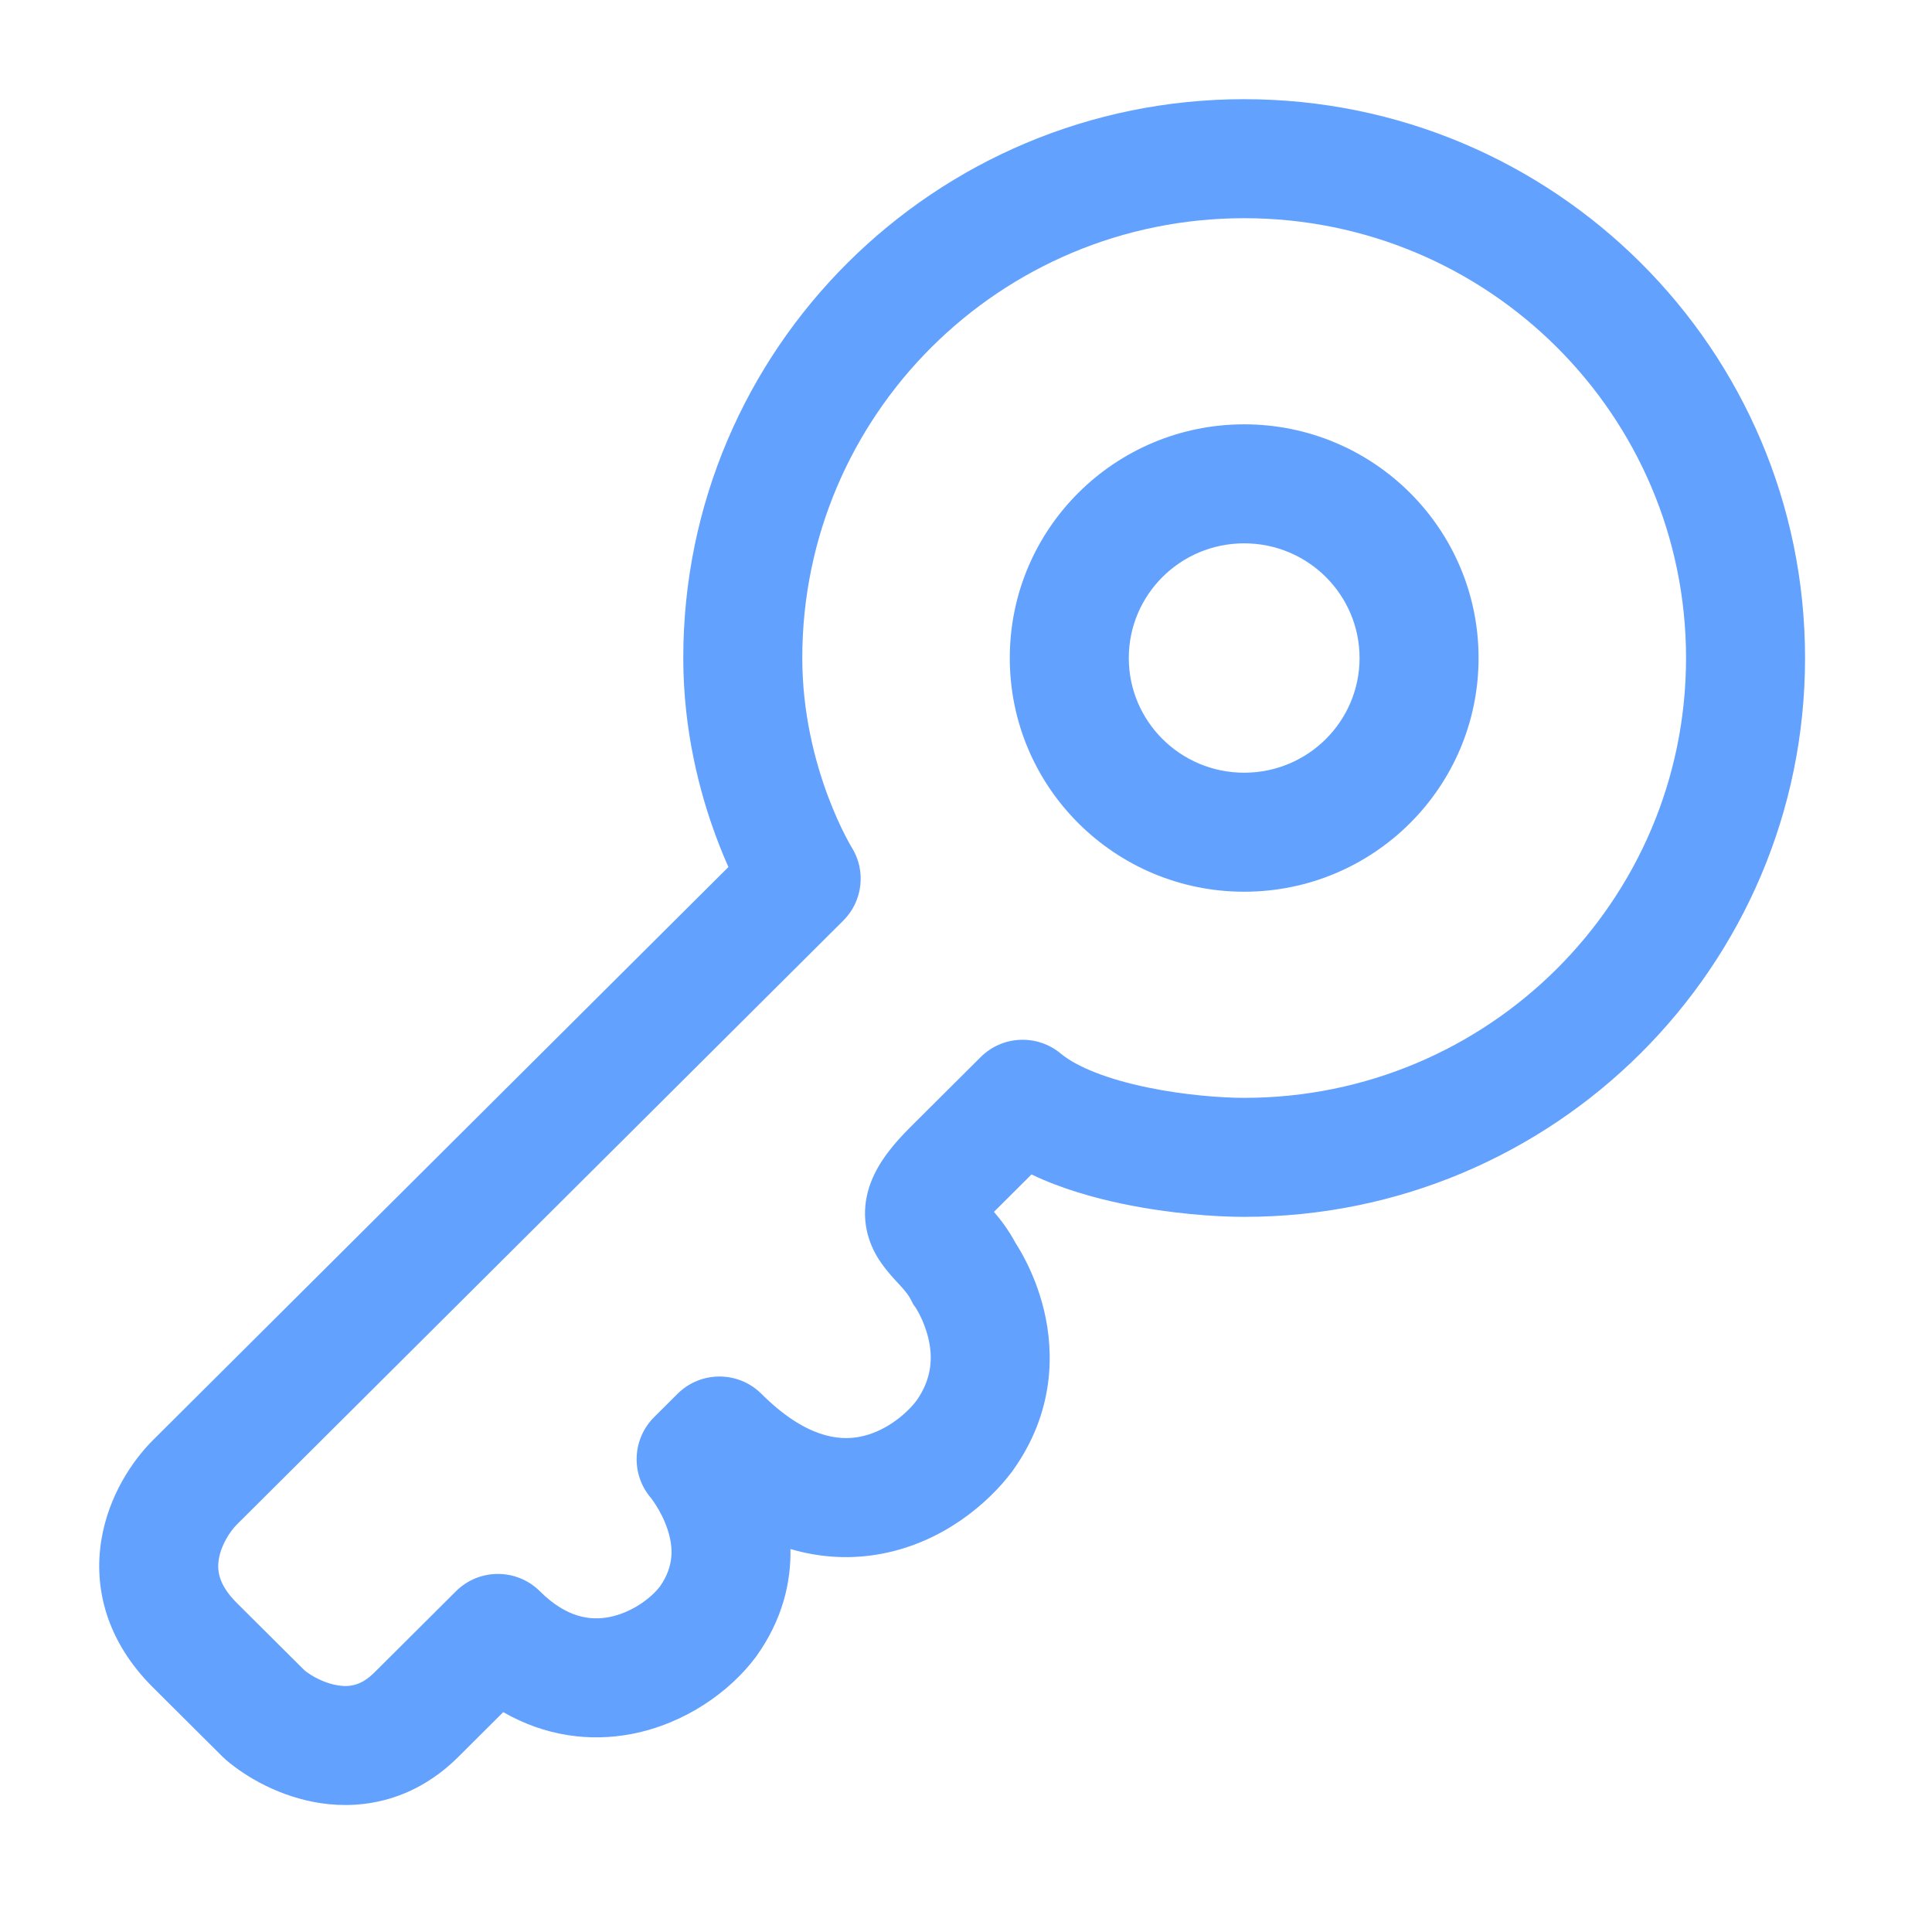
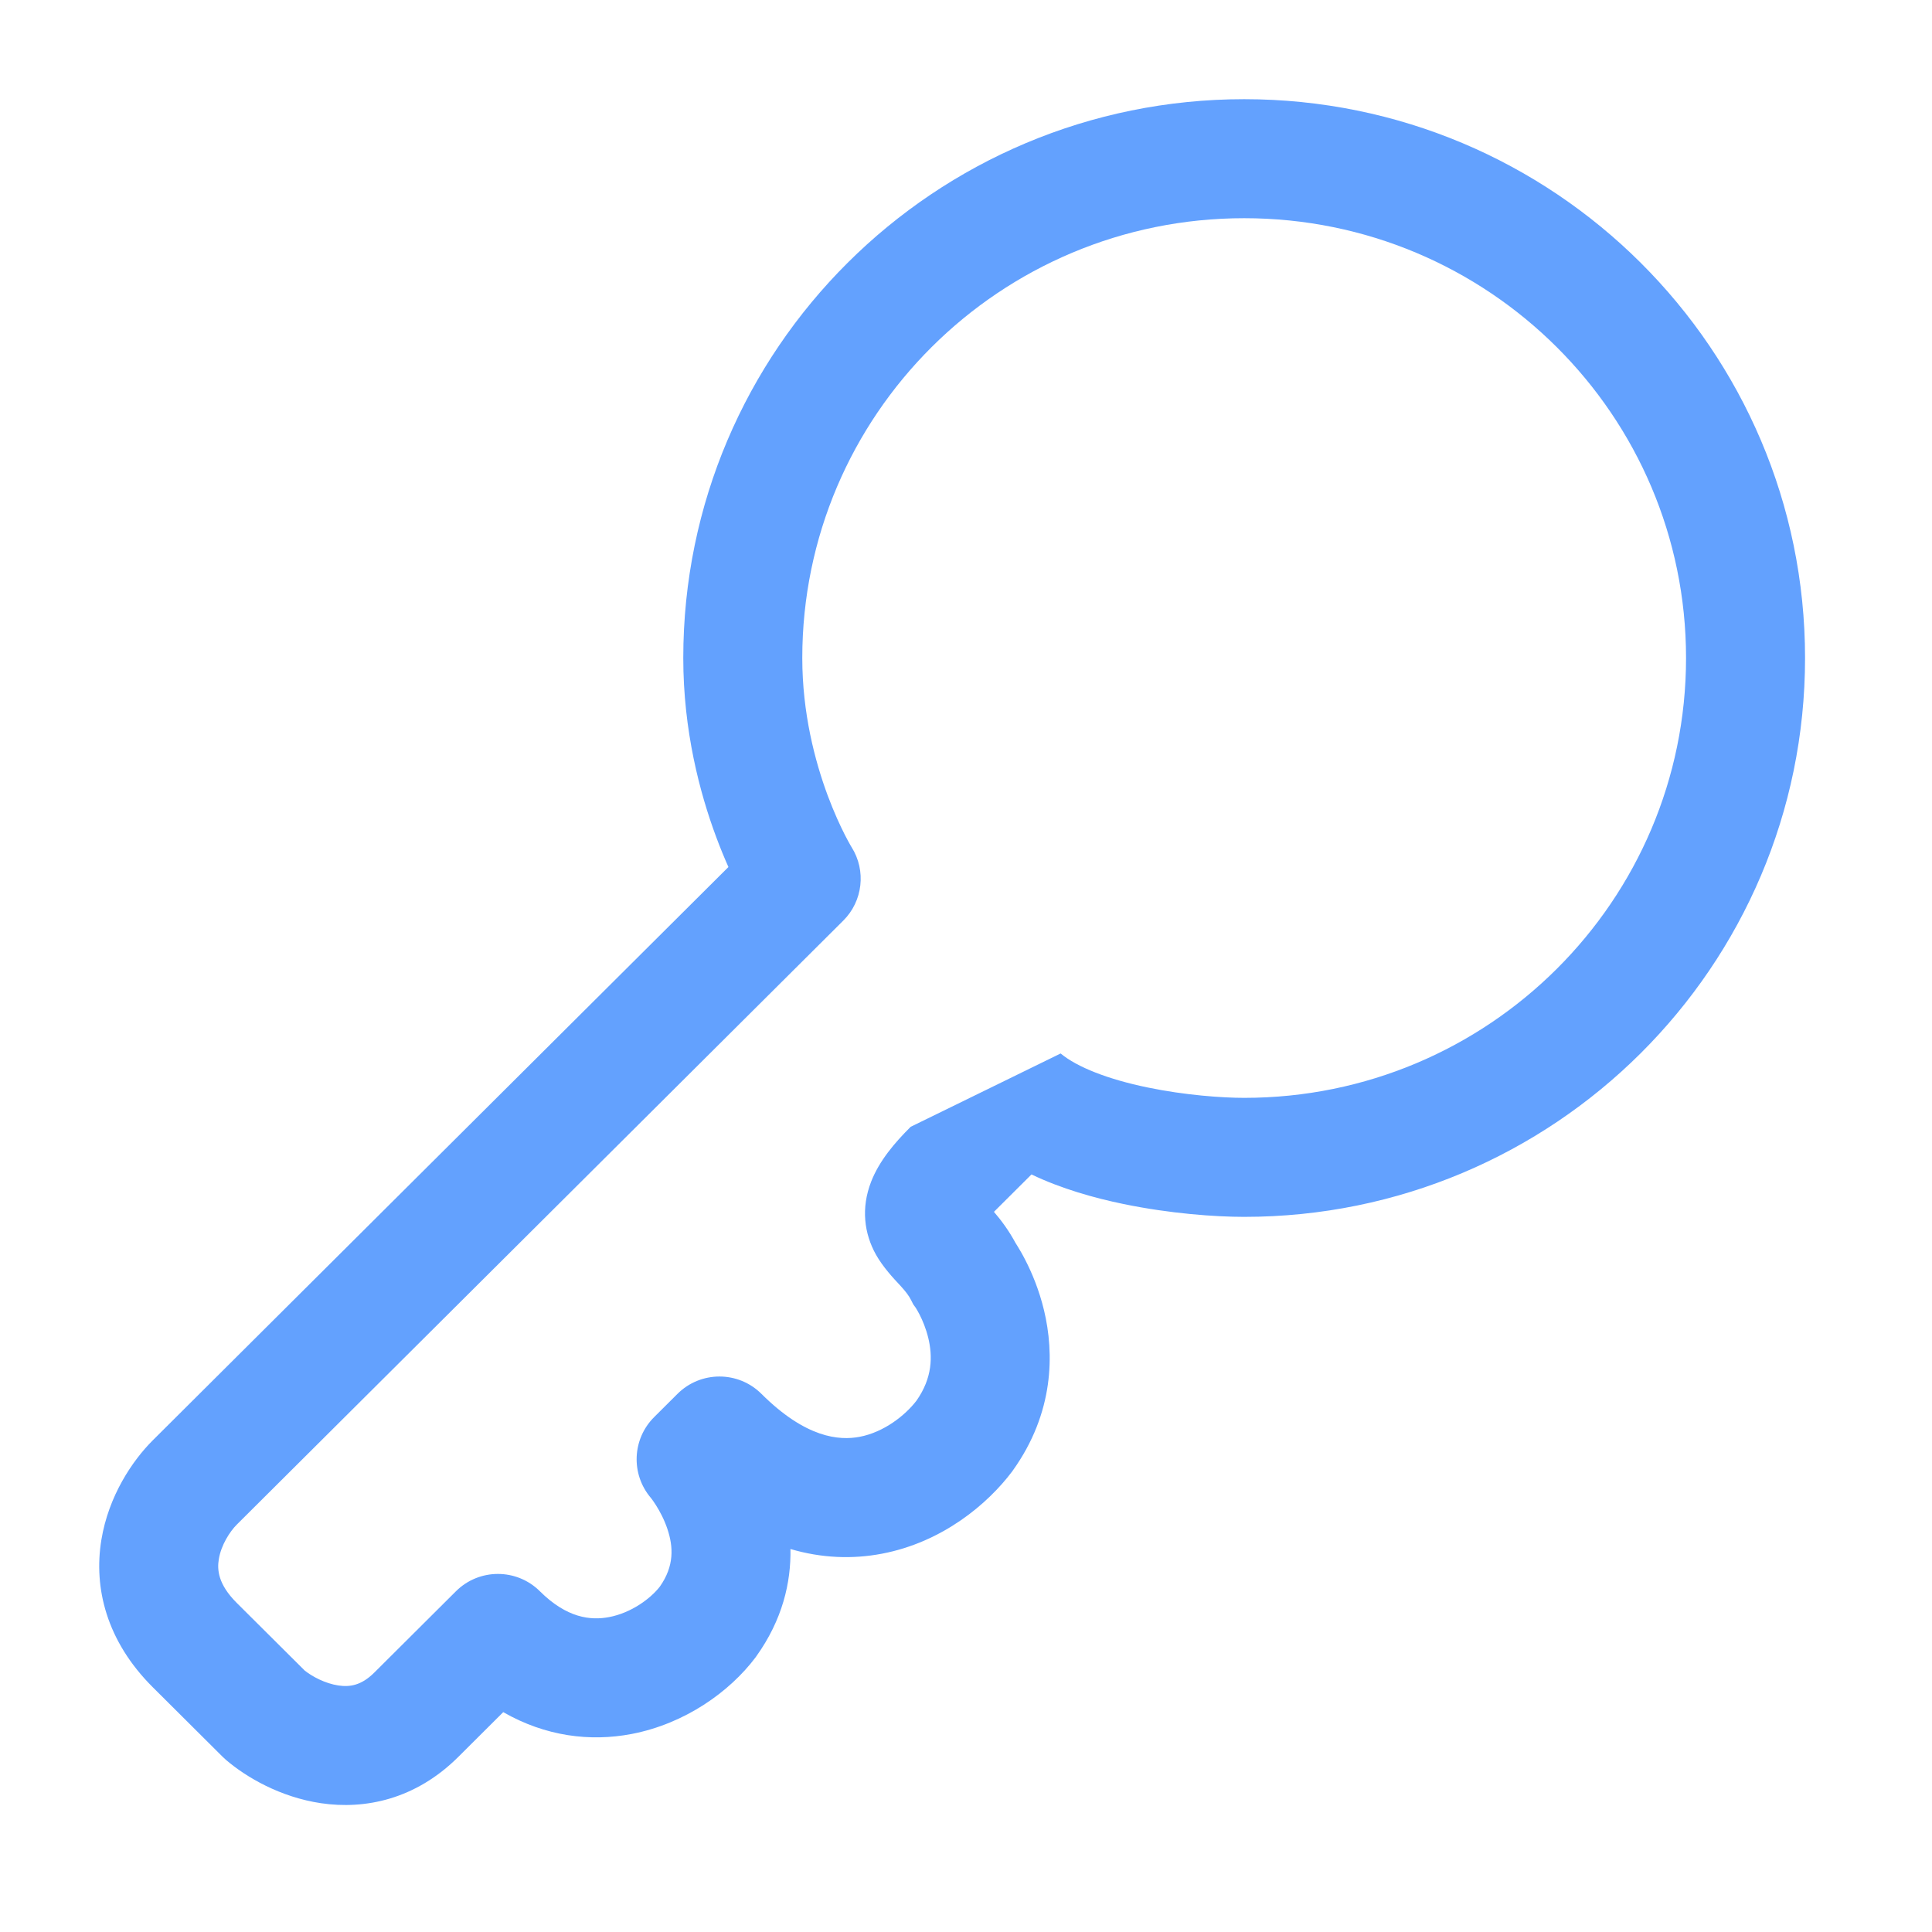
<svg xmlns="http://www.w3.org/2000/svg" width="65" height="65" viewBox="0 0 65 65" fill="none">
-   <path fill-rule="evenodd" clip-rule="evenodd" d="M41.859 14.276C37.511 14.276 33.973 17.788 33.973 22.138C33.973 26.488 37.511 30.001 41.859 30.001C46.207 30.001 49.745 26.488 49.745 22.138C49.745 17.788 46.207 14.276 41.859 14.276ZM37.977 22.138C37.977 20.015 39.707 18.28 41.859 18.28C44.011 18.28 45.741 20.015 45.741 22.138C45.741 24.262 44.011 25.997 41.859 25.997C39.707 25.997 37.977 24.262 37.977 22.138Z" fill="#63A1FE" />
-   <path fill-rule="evenodd" clip-rule="evenodd" d="M25.44 55.732C26.329 54.492 26.615 53.235 26.594 52.115C27.641 52.423 28.677 52.462 29.669 52.273C31.72 51.884 33.238 50.587 34.043 49.518L34.057 49.5L34.07 49.481C35.472 47.526 35.469 45.524 35.126 44.088C34.958 43.385 34.708 42.806 34.501 42.402C34.397 42.197 34.3 42.032 34.224 41.91C34.204 41.878 34.186 41.849 34.169 41.823C33.932 41.381 33.665 41.033 33.44 40.771L33.464 40.747L34.703 39.513C35.722 40 36.827 40.307 37.795 40.507C39.358 40.831 40.888 40.94 41.859 40.94C52.273 40.94 60.729 32.529 60.729 22.138C60.729 11.747 52.273 3.337 41.859 3.337C31.445 3.337 22.988 11.747 22.988 22.138C22.988 24.586 23.545 26.683 24.095 28.159C24.234 28.535 24.375 28.873 24.507 29.17L5.14 48.458C4.456 49.14 3.653 50.325 3.41 51.81C3.147 53.42 3.579 55.21 5.14 56.765L7.494 59.109C7.53 59.145 7.568 59.18 7.607 59.213C8.286 59.793 9.428 60.464 10.801 60.667C12.273 60.885 13.976 60.546 15.419 59.109L16.931 57.603C18.354 58.419 19.857 58.604 21.248 58.338C23.051 57.993 24.551 56.913 25.413 55.769L25.427 55.751L25.44 55.732ZM26.992 22.138C26.992 13.973 33.64 7.341 41.859 7.341C50.077 7.341 56.725 13.973 56.725 22.138C56.725 30.303 50.077 36.936 41.859 36.936C41.129 36.936 39.874 36.849 38.606 36.586C37.28 36.312 36.238 35.904 35.684 35.443C34.889 34.784 33.724 34.837 32.992 35.566L30.639 37.91C30.1 38.446 29.582 39.054 29.309 39.755C28.963 40.644 29.074 41.499 29.469 42.208C29.704 42.629 30.082 43.031 30.239 43.198L30.292 43.255C30.478 43.46 30.58 43.594 30.654 43.743L30.725 43.883L30.806 43.995L30.824 44.024C30.848 44.063 30.889 44.132 30.938 44.227C31.037 44.421 31.155 44.697 31.232 45.019C31.378 45.629 31.376 46.355 30.831 47.128C30.455 47.617 29.744 48.183 28.922 48.34C28.235 48.47 27.114 48.385 25.618 46.895C24.837 46.117 23.574 46.117 22.793 46.895L22.008 47.677C21.269 48.413 21.22 49.592 21.891 50.387C21.895 50.392 21.905 50.404 21.921 50.425C21.953 50.467 22.006 50.541 22.068 50.639C22.196 50.841 22.347 51.12 22.454 51.44C22.656 52.042 22.688 52.686 22.201 53.378C21.88 53.792 21.231 54.264 20.494 54.405C19.869 54.525 19.068 54.436 18.165 53.537C17.384 52.759 16.12 52.759 15.339 53.537L12.593 56.272C12.153 56.71 11.764 56.762 11.386 56.706C10.938 56.64 10.501 56.402 10.254 56.206L7.965 53.928C7.33 53.294 7.304 52.805 7.362 52.456C7.439 51.981 7.735 51.525 7.965 51.295L28.371 30.973C29.03 30.317 29.147 29.292 28.652 28.504L28.646 28.495C28.639 28.483 28.625 28.459 28.605 28.425C28.567 28.357 28.505 28.245 28.428 28.095C28.274 27.794 28.062 27.34 27.847 26.764C27.416 25.603 26.992 23.988 26.992 22.138ZM21.891 50.387C21.895 50.391 21.899 50.395 21.902 50.4L21.899 50.396L21.891 50.387Z" fill="#63A1FE" />
+   <path fill-rule="evenodd" clip-rule="evenodd" d="M25.44 55.732C26.329 54.492 26.615 53.235 26.594 52.115C27.641 52.423 28.677 52.462 29.669 52.273C31.72 51.884 33.238 50.587 34.043 49.518L34.057 49.5L34.07 49.481C35.472 47.526 35.469 45.524 35.126 44.088C34.958 43.385 34.708 42.806 34.501 42.402C34.397 42.197 34.3 42.032 34.224 41.91C34.204 41.878 34.186 41.849 34.169 41.823C33.932 41.381 33.665 41.033 33.44 40.771L33.464 40.747L34.703 39.513C35.722 40 36.827 40.307 37.795 40.507C39.358 40.831 40.888 40.94 41.859 40.94C52.273 40.94 60.729 32.529 60.729 22.138C60.729 11.747 52.273 3.337 41.859 3.337C31.445 3.337 22.988 11.747 22.988 22.138C22.988 24.586 23.545 26.683 24.095 28.159C24.234 28.535 24.375 28.873 24.507 29.17L5.14 48.458C4.456 49.14 3.653 50.325 3.41 51.81C3.147 53.42 3.579 55.21 5.14 56.765L7.494 59.109C7.53 59.145 7.568 59.18 7.607 59.213C8.286 59.793 9.428 60.464 10.801 60.667C12.273 60.885 13.976 60.546 15.419 59.109L16.931 57.603C18.354 58.419 19.857 58.604 21.248 58.338C23.051 57.993 24.551 56.913 25.413 55.769L25.427 55.751L25.44 55.732ZM26.992 22.138C26.992 13.973 33.64 7.341 41.859 7.341C50.077 7.341 56.725 13.973 56.725 22.138C56.725 30.303 50.077 36.936 41.859 36.936C41.129 36.936 39.874 36.849 38.606 36.586C37.28 36.312 36.238 35.904 35.684 35.443L30.639 37.91C30.1 38.446 29.582 39.054 29.309 39.755C28.963 40.644 29.074 41.499 29.469 42.208C29.704 42.629 30.082 43.031 30.239 43.198L30.292 43.255C30.478 43.46 30.58 43.594 30.654 43.743L30.725 43.883L30.806 43.995L30.824 44.024C30.848 44.063 30.889 44.132 30.938 44.227C31.037 44.421 31.155 44.697 31.232 45.019C31.378 45.629 31.376 46.355 30.831 47.128C30.455 47.617 29.744 48.183 28.922 48.34C28.235 48.47 27.114 48.385 25.618 46.895C24.837 46.117 23.574 46.117 22.793 46.895L22.008 47.677C21.269 48.413 21.22 49.592 21.891 50.387C21.895 50.392 21.905 50.404 21.921 50.425C21.953 50.467 22.006 50.541 22.068 50.639C22.196 50.841 22.347 51.12 22.454 51.44C22.656 52.042 22.688 52.686 22.201 53.378C21.88 53.792 21.231 54.264 20.494 54.405C19.869 54.525 19.068 54.436 18.165 53.537C17.384 52.759 16.12 52.759 15.339 53.537L12.593 56.272C12.153 56.71 11.764 56.762 11.386 56.706C10.938 56.64 10.501 56.402 10.254 56.206L7.965 53.928C7.33 53.294 7.304 52.805 7.362 52.456C7.439 51.981 7.735 51.525 7.965 51.295L28.371 30.973C29.03 30.317 29.147 29.292 28.652 28.504L28.646 28.495C28.639 28.483 28.625 28.459 28.605 28.425C28.567 28.357 28.505 28.245 28.428 28.095C28.274 27.794 28.062 27.34 27.847 26.764C27.416 25.603 26.992 23.988 26.992 22.138ZM21.891 50.387C21.895 50.391 21.899 50.395 21.902 50.4L21.899 50.396L21.891 50.387Z" fill="#63A1FE" />
</svg>